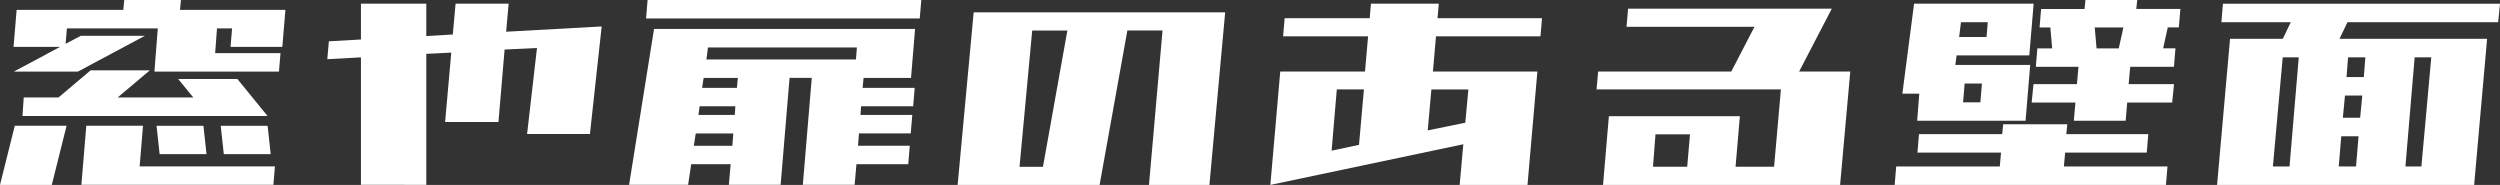
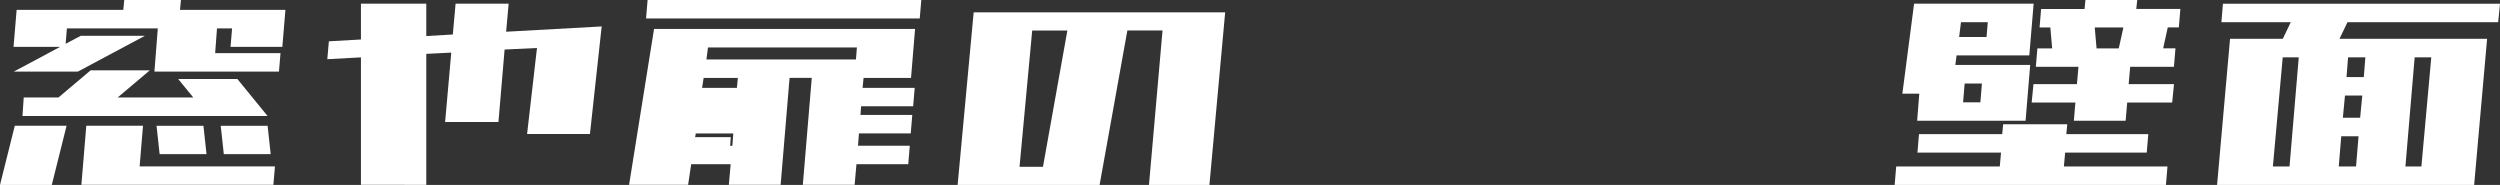
<svg xmlns="http://www.w3.org/2000/svg" version="1.1" id="レイヤー_1" x="0px" y="0px" viewBox="0 0 341.26 25.24" style="enable-background:new 0 0 341.26 25.24;" xml:space="preserve">
  <rect x="0" y="0" width="341.26" height="25.24" fill="#333333" stroke="none" />
  <style type="text/css">
	.st0{fill:#FFFFFF;}
</style>
  <g>
    <path class="st0" d="M0,25.24l2.02-8.08h7.07l-2.02,8.08H0z M1.85,6.4l0.42-5.05h7.07h7.49L16.96,0h7.74l-0.13,1.35h7.32h6.94h0.13   L38.54,6.4h-7.07l0.21-2.52h-2.06l-0.25,3.37h8.92l-0.21,2.52h-8.92h-7.07h-1.01l0.46-5.89H9.13l-0.17,2.1l2.06-1.09h8.75   l-9.13,4.88H1.89L8.2,6.4H1.85z M3.07,15.82l0.17-2.52h4.75l4.38-3.7h8.08l-4.38,3.7h10.31l-2.06-2.52h8.08l4.12,5.05h-3.49h-4.59   H3.07z M11.11,25.24l0.67-8.08h7.74l-0.46,5.55h18.47l-0.21,2.52H18.85h-7.41H11.11z M21.79,21.04l-0.42-3.87h6.4l0.42,3.87H21.79z    M30.55,21.04l-0.42-3.87h6.4l0.42,3.87H30.55z" />
    <path class="st0" d="M49.27,25.24V7.83l-4.59,0.25l0.21-2.44l4.38-0.25V0.5h8.92v4.42l3.62-0.21l0.38-4.21h7.24l-0.34,3.83   l13.04-0.72l-1.6,14.68h-8.58l1.35-11.74l-4.42,0.21l-0.84,9.89h-7.28l0.84-9.47l-3.41,0.17v17.88H49.27z" />
-     <path class="st0" d="M85.87,25.24l3.41-21.29h2.31h5.43h20.15h7.07h0.67l-0.55,6.69h-1.73h-4.75l-0.13,1.35h7.11l-0.21,2.52h-7.11   l-0.08,1.18h7.07l-0.21,2.52h-7.07l-0.13,1.68h7.07l-0.21,2.52h-7.07l-0.25,2.82h-7.07l1.22-14.6h-3.03l-1.22,14.6h-7.07l0.25-2.82   h-5.39l-0.42,2.82H85.87z M88.19,2.52L88.4,0h37.36l-0.21,2.52H88.19z M94.71,19.9h5.26l0.13-1.68h-5.13L94.71,19.9z M95.34,15.69   h4.96l0.08-1.18h-4.88L95.34,15.69z M95.84,11.99h4.75l0.13-1.35h-4.67L95.84,11.99z M116.97,6.48H96.64l-0.21,1.64h20.41   L116.97,6.48z" />
+     <path class="st0" d="M85.87,25.24l3.41-21.29h2.31h5.43h20.15h7.07h0.67l-0.55,6.69h-1.73h-4.75l-0.13,1.35h7.11l-0.21,2.52h-7.11   l-0.08,1.18h7.07l-0.21,2.52h-7.07l-0.13,1.68h7.07l-0.21,2.52h-7.07l-0.25,2.82h-7.07l1.22-14.6h-3.03l-1.22,14.6h-7.07l0.25-2.82   h-5.39l-0.42,2.82H85.87z M88.19,2.52L88.4,0h37.36l-0.21,2.52H88.19z M94.71,19.9h5.26l0.13-1.68h-5.13L94.71,19.9z h4.96l0.08-1.18h-4.88L95.34,15.69z M95.84,11.99h4.75l0.13-1.35h-4.67L95.84,11.99z M116.97,6.48H96.64l-0.21,1.64h20.41   L116.97,6.48z" />
    <path class="st0" d="M130.72,25.24l2.19-23.56h34.33l-2.15,23.56h-8.25l1.85-21.08h-4.8l-3.79,21.08H130.72z M145.7,4.17h-4.8   l-1.73,18.6h3.2L145.7,4.17z" />
-     <path class="st0" d="M175.15,4.96l0.21-2.48h11.61l0.17-1.98h9.26l-0.17,1.98h14.26l-0.21,2.48h-14.26l-0.42,4.8h14.26l-1.35,15.48   h-9.26l0.5-5.55l-26.34,5.55l1.35-15.48h11.57l0.42-4.8H175.15z M186.18,12.2h-3.7l-0.71,8.37l3.74-0.8L186.18,12.2z M194.89,17.8   l5.13-1.05l0.42-4.54h-5.05L194.89,17.8z" />
-     <path class="st0" d="M222.03,3.66l0.21-2.48h27.81l-4.46,8.58h6.98l-1.39,15.48h-32.36l0.8-9.38h17.88l-0.59,6.9h5.26l0.93-10.56   h-25.16l0.21-2.44h18.18l3.16-6.1H222.03z M230.31,22.76l0.38-4.42h-4.71l-0.34,4.42H230.31z" />
    <path class="st0" d="M261.74,20.83l0.21-2.52h11.36l0.13-1.35h8.75l-0.13,1.35h11.19l-0.21,2.52H281.9l-0.17,1.89h14.14l-0.21,2.52   h-14.14h-8.75h-14.14l0.21-2.52h14.14l0.17-1.89H261.74z M261.7,16.49l0.29-3.7h-2.31l1.6-12.29h0.76h5.97h3.53h5.81h0.25   l-0.38,4.54l-0.21,2.52h-6.06h-3.87l-0.17,1.3h1.47h2.36h4.33h2.06l-0.63,7.62h-1.05h-5.34h-2.36h-4.08H261.7z M271.17,5.05   l0.17-2.02h-3.66l-0.25,2.02H271.17z M267.97,13.97h2.36l0.21-2.57h-2.36L267.97,13.97z M277.9,9.13l0.21-2.52h2.02l-0.25-2.86   h-1.47l0.21-2.52h5.93L284.67,0h7.07l-0.13,1.22h6.02l-0.21,2.52h-1.51l-0.63,2.86h1.68l-0.21,2.52h-5.97l-0.21,2.36h6.19   l-0.25,2.52h-6.14l-0.21,2.48h-7.07l0.21-2.48h-5.97l0.25-2.52h5.93l0.21-2.36H277.9z M289.22,6.61l0.63-2.86h-3.91l0.25,2.86   H289.22z" />
    <path class="st0" d="M302.64,25.24l1.77-19.94h1.14h6.06l1.09-2.27h-9.47l0.21-2.52h37.82l-0.25,2.52h-20.57l-1.09,2.27h12.75h6.52   h0.88l-1.77,19.94h-1.18h-6.23h-20.28h-6.56H302.64z M310.26,22.72h2.27l1.26-14.89h-2.19L310.26,22.72z M321.61,22.72l0.34-4.12   h-2.36l-0.34,4.12H321.61z M319.81,16.07h2.36l0.29-3.03h-2.36L319.81,16.07z M320.52,7.83l-0.21,2.69h2.36l0.21-2.69H320.52z    M330.53,22.72l1.35-14.89h-2.27l-1.26,14.89H330.53z" />
  </g>
</svg>